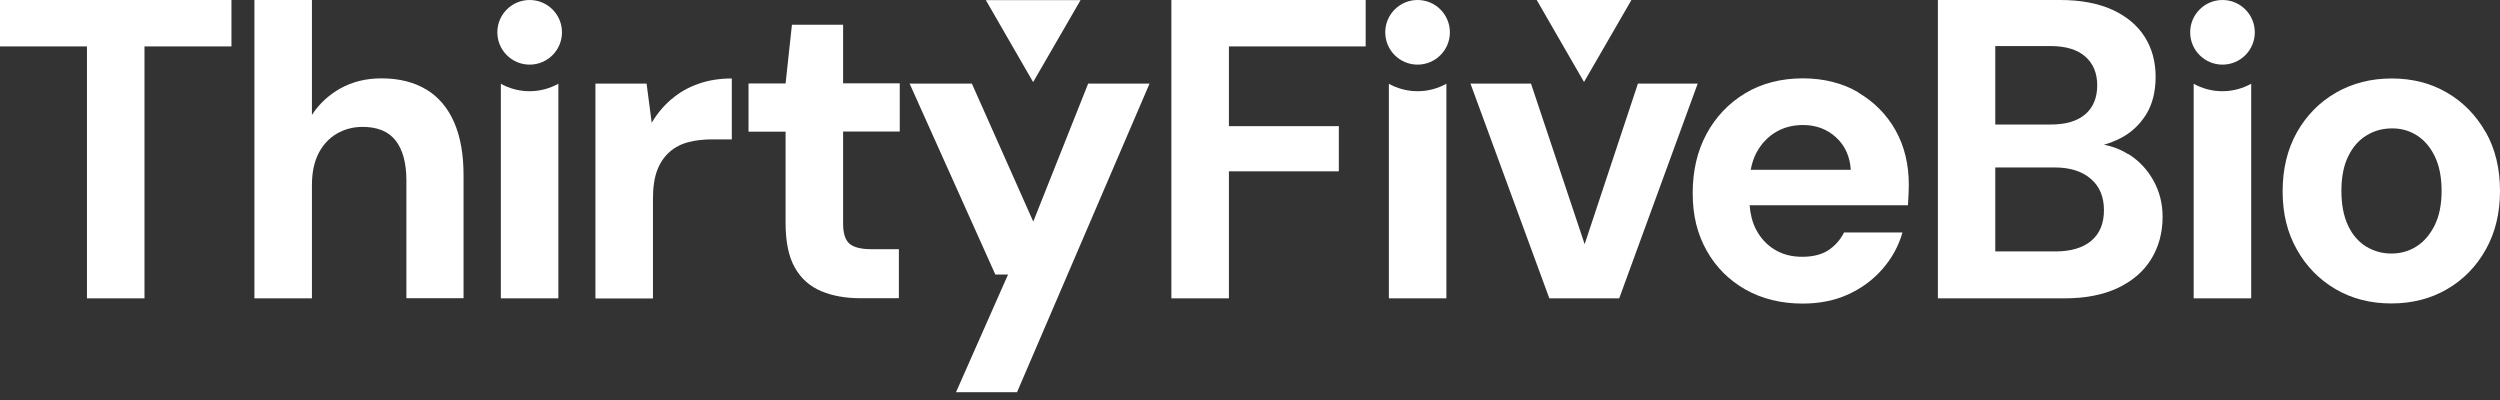
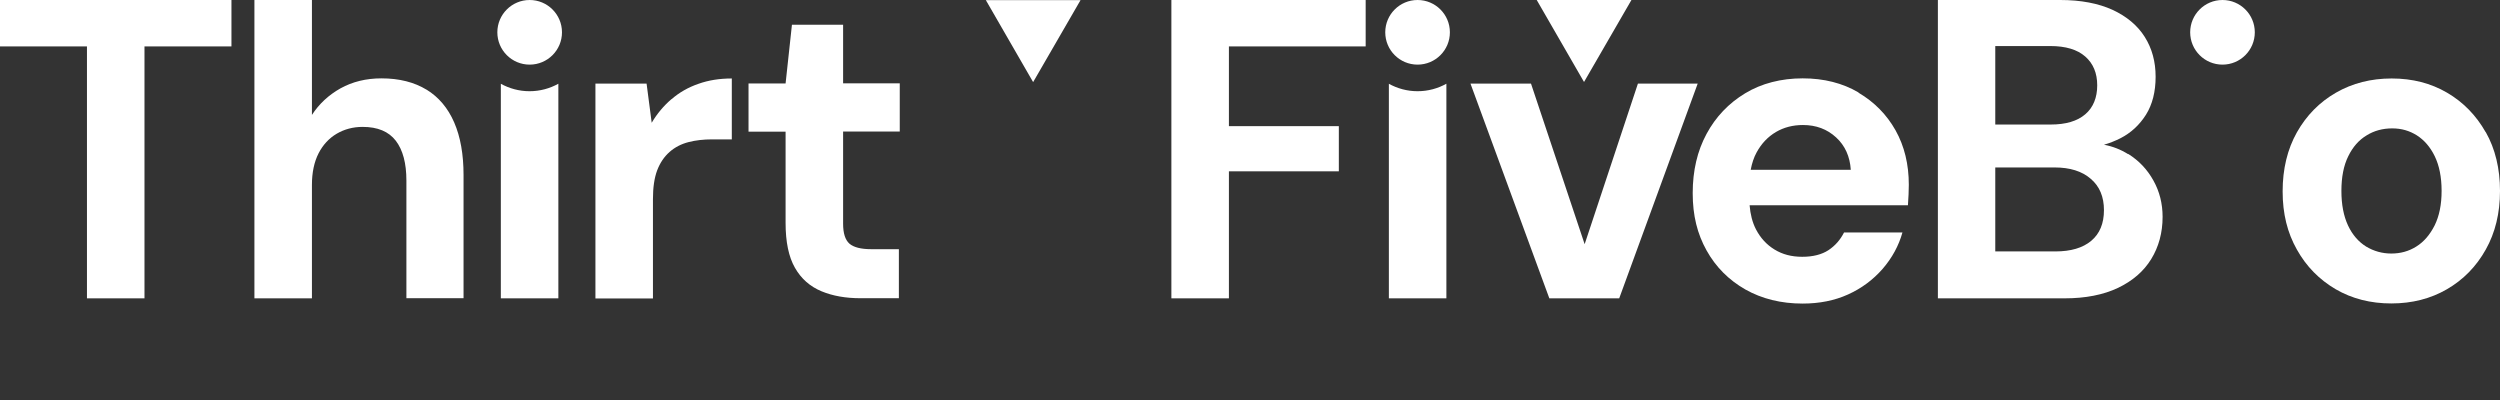
<svg xmlns="http://www.w3.org/2000/svg" width="256" height="41" viewBox="0 0 256 41" fill="none">
  <rect x="0" y="0" width="256" height="41" fill="#333333" stroke="none" />
  <path d="M-0 4.753H8.905V30.55H14.795V4.753H23.701V0H-0V4.753Z" fill="white" />
  <path d="M43.684 9.187C42.432 8.42 40.886 8.024 39.059 8.024C37.488 8.024 36.095 8.369 34.868 9.046C33.642 9.736 32.671 10.643 31.942 11.768V0H26.052V30.55H31.942V18.936C31.942 17.658 32.172 16.585 32.62 15.703C33.067 14.834 33.693 14.157 34.472 13.697C35.252 13.237 36.146 12.994 37.13 12.994C38.676 12.994 39.8 13.467 40.529 14.412C41.257 15.358 41.615 16.725 41.615 18.488V30.537H47.467V17.926C47.467 15.805 47.147 14.004 46.508 12.534C45.869 11.065 44.924 9.941 43.672 9.174L43.684 9.187Z" fill="white" />
  <path d="M68.766 10.144C67.961 10.834 67.284 11.639 66.734 12.572L66.21 8.56H60.972V30.562H66.862V20.392C66.862 19.203 67.002 18.219 67.296 17.44C67.59 16.673 68.012 16.047 68.561 15.562C69.111 15.076 69.762 14.744 70.503 14.552C71.244 14.361 72.049 14.271 72.931 14.271H74.937V8.036C73.685 8.036 72.548 8.215 71.513 8.586C70.478 8.943 69.558 9.467 68.766 10.157V10.144Z" fill="white" />
  <path d="M86.334 2.53H81.095L80.444 8.548H76.649V13.48H80.444V22.82C80.444 24.775 80.763 26.308 81.402 27.42C82.041 28.544 82.948 29.336 84.111 29.822C85.273 30.308 86.615 30.538 88.123 30.538H92.045V25.516H89.209C88.161 25.516 87.42 25.325 86.986 24.954C86.551 24.571 86.334 23.893 86.334 22.897V13.467H92.135V8.535H86.334V2.53Z" fill="white" />
-   <path d="M105.806 22.692L99.519 8.561H93.144L101.921 28.109H103.225L97.897 40.158H104.145L117.714 8.561H111.427L105.806 22.692Z" fill="white" />
  <path d="M119.95 30.55H125.84V17.543H137.096V12.918H125.84V4.753H139.844V0H119.95V30.55Z" fill="white" />
  <path d="M167.723 8.561L162.268 25.005L156.774 8.561H150.577L158.652 30.55H165.807L173.844 8.561H167.723Z" fill="white" />
  <path d="M190.313 9.467C188.678 8.509 186.774 8.023 184.589 8.023C182.404 8.023 180.385 8.535 178.699 9.557C177.012 10.579 175.696 11.959 174.751 13.709C173.805 15.46 173.333 17.478 173.333 19.778C173.333 22.078 173.805 23.944 174.751 25.643C175.696 27.342 177.025 28.671 178.724 29.642C180.424 30.6 182.379 31.086 184.589 31.086C186.301 31.086 187.86 30.779 189.24 30.153C190.62 29.527 191.795 28.658 192.779 27.534C193.75 26.41 194.427 25.17 194.811 23.803H188.831C188.448 24.557 187.924 25.157 187.234 25.617C186.544 26.065 185.65 26.295 184.551 26.295C183.452 26.295 182.532 26.052 181.714 25.553C180.897 25.055 180.27 24.365 179.81 23.484C179.44 22.768 179.235 21.938 179.159 21.018H195.373C195.398 20.634 195.424 20.264 195.437 19.906C195.45 19.548 195.462 19.216 195.462 18.922C195.462 16.827 195.015 14.974 194.108 13.351C193.201 11.742 191.936 10.451 190.313 9.493V9.467ZM179.274 17.376C179.402 16.712 179.593 16.124 179.874 15.613C180.373 14.693 181.037 14.003 181.855 13.518C182.685 13.032 183.605 12.802 184.627 12.802C185.969 12.802 187.093 13.224 188.013 14.067C188.933 14.91 189.432 16.022 189.521 17.389H179.274V17.376Z" fill="white" />
  <path d="M217.911 15.78C217.157 15.307 216.34 14.987 215.445 14.821C216.02 14.655 216.57 14.438 217.106 14.17C218.218 13.607 219.087 12.79 219.751 11.742C220.403 10.694 220.735 9.404 220.735 7.858C220.735 6.312 220.364 4.957 219.623 3.782C218.882 2.607 217.783 1.687 216.327 1.009C214.87 0.345 213.081 0 210.96 0H198.439V30.55H211.408C213.554 30.55 215.381 30.192 216.889 29.477C218.384 28.761 219.521 27.777 220.288 26.525C221.054 25.273 221.45 23.829 221.45 22.206C221.45 20.865 221.144 19.625 220.518 18.501C219.892 17.364 219.036 16.457 217.937 15.767L217.911 15.78ZM204.316 4.715H209.951C211.523 4.715 212.711 5.072 213.529 5.788C214.346 6.503 214.755 7.487 214.755 8.739C214.755 9.992 214.346 11.014 213.529 11.704C212.711 12.406 211.535 12.752 209.989 12.752H204.316V4.715ZM214.142 24.66C213.273 25.388 212.046 25.746 210.475 25.746H204.316V17.147H210.385C211.957 17.147 213.196 17.53 214.091 18.309C214.998 19.076 215.445 20.149 215.445 21.517C215.445 22.884 215.011 23.931 214.142 24.66Z" fill="white" />
  <path d="M254.53 13.53C253.559 11.818 252.243 10.464 250.582 9.493C248.921 8.522 247.03 8.036 244.909 8.036C242.788 8.036 240.885 8.522 239.198 9.493C237.511 10.464 236.183 11.818 235.199 13.556C234.228 15.293 233.742 17.299 233.742 19.599C233.742 21.899 234.228 23.828 235.199 25.553C236.17 27.291 237.499 28.633 239.172 29.616C240.846 30.588 242.75 31.073 244.871 31.073C246.992 31.073 248.896 30.588 250.57 29.616C252.243 28.645 253.572 27.291 254.543 25.553C255.514 23.828 256 21.823 256 19.548C256 17.274 255.514 15.242 254.543 13.53H254.53ZM249.305 23.087C248.819 24.046 248.193 24.774 247.426 25.247C246.66 25.732 245.804 25.962 244.871 25.962C243.938 25.962 243.082 25.72 242.29 25.247C241.511 24.761 240.885 24.046 240.437 23.087C239.99 22.129 239.76 20.954 239.76 19.548C239.76 18.143 239.99 16.942 240.463 15.996C240.923 15.051 241.549 14.335 242.341 13.863C243.121 13.377 244.002 13.147 244.96 13.147C245.919 13.147 246.736 13.39 247.49 13.863C248.244 14.348 248.857 15.051 249.317 15.996C249.777 16.942 250.02 18.13 250.02 19.548C250.02 20.966 249.777 22.129 249.305 23.087Z" fill="white" />
  <path d="M167.059 0H157.361L162.204 8.395L167.059 0Z" fill="white" />
  <path d="M110.648 0.013H100.95L105.793 8.407L110.648 0.013Z" fill="white" />
  <path d="M54.237 6.618C56.065 6.618 57.547 5.137 57.547 3.309C57.547 1.482 56.065 0 54.237 0C52.41 0 50.928 1.482 50.928 3.309C50.928 5.137 52.41 6.618 54.237 6.618Z" fill="white" />
  <path d="M51.286 8.573V30.55H57.176V8.573C56.308 9.059 55.298 9.34 54.225 9.34C53.152 9.34 52.155 9.059 51.273 8.573H51.286Z" fill="white" />
  <path d="M145.159 6.618C146.987 6.618 148.469 5.137 148.469 3.309C148.469 1.482 146.987 0 145.159 0C143.332 0 141.85 1.482 141.85 3.309C141.85 5.137 143.332 6.618 145.159 6.618Z" fill="white" />
  <path d="M142.22 8.573V30.55H148.11V8.573C147.242 9.059 146.232 9.34 145.159 9.34C144.086 9.34 143.089 9.059 142.208 8.573H142.22Z" fill="white" />
  <path d="M227.583 6.618C229.411 6.618 230.892 5.137 230.892 3.309C230.892 1.482 229.411 0 227.583 0C225.756 0 224.274 1.482 224.274 3.309C224.274 5.137 225.756 6.618 227.583 6.618Z" fill="white" />
-   <path d="M224.632 8.573V30.55H230.522V8.573C229.653 9.059 228.644 9.34 227.571 9.34C226.497 9.34 225.501 9.059 224.619 8.573H224.632Z" fill="white" />
</svg>